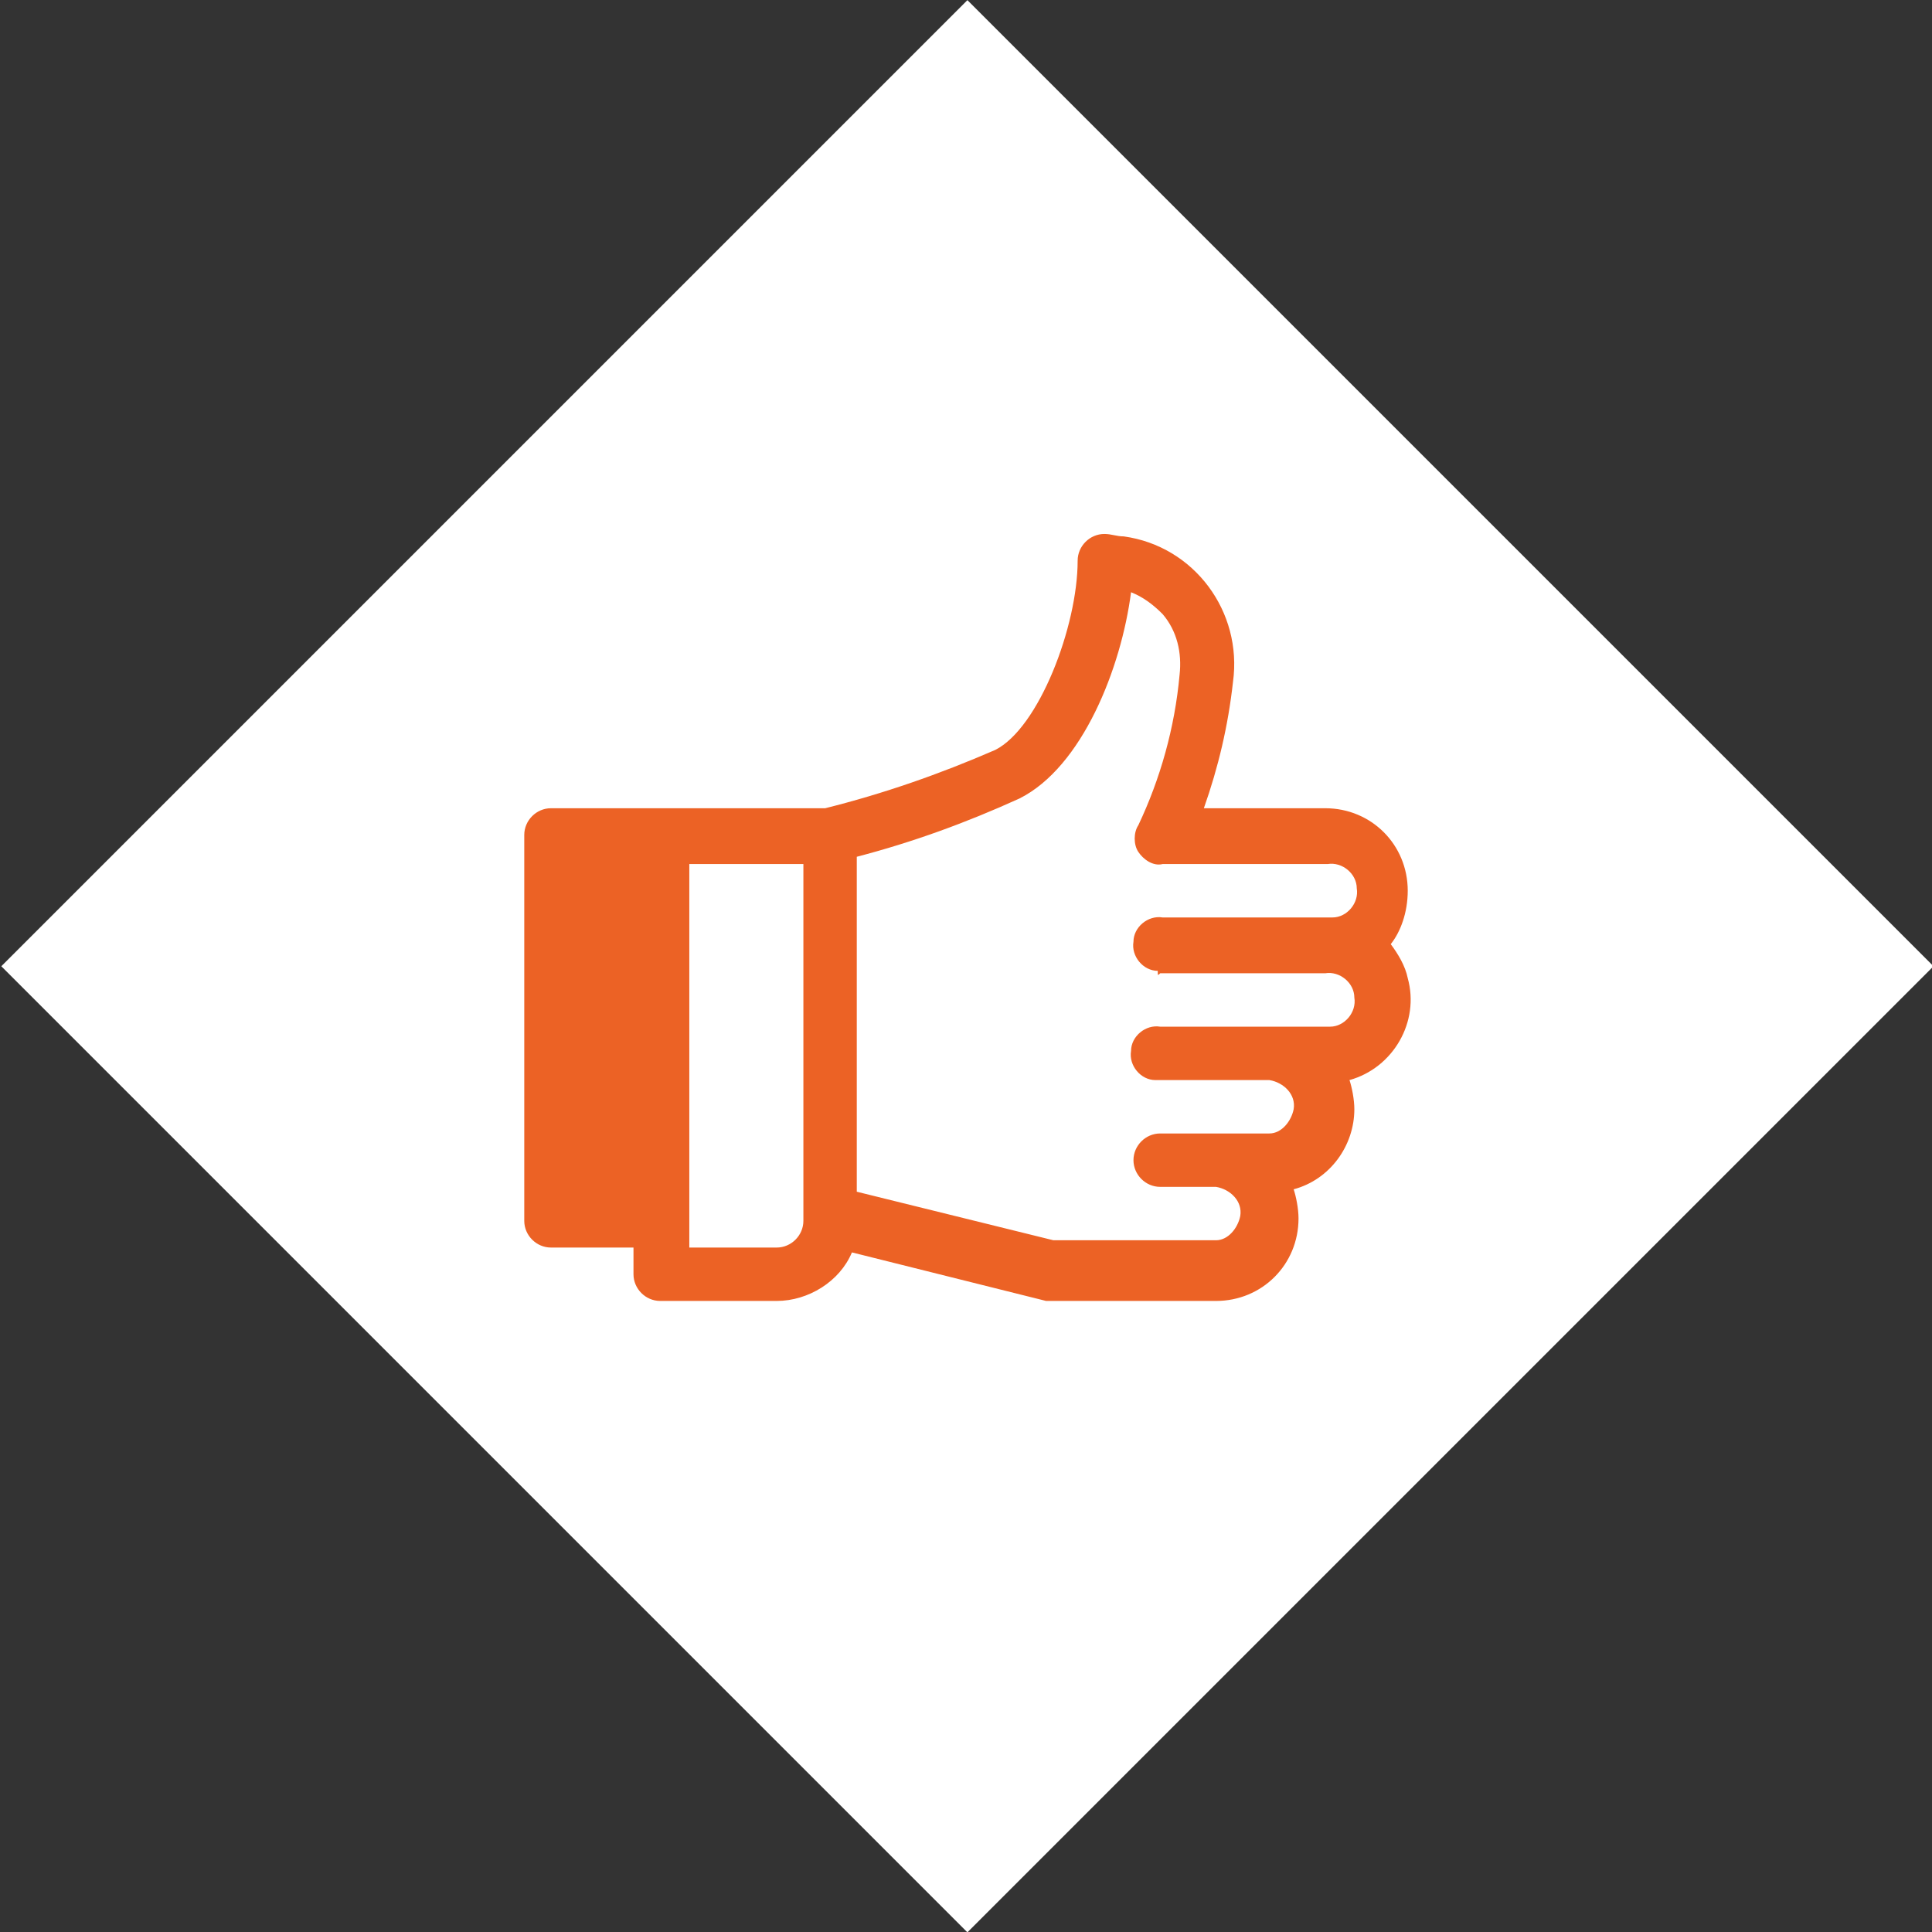
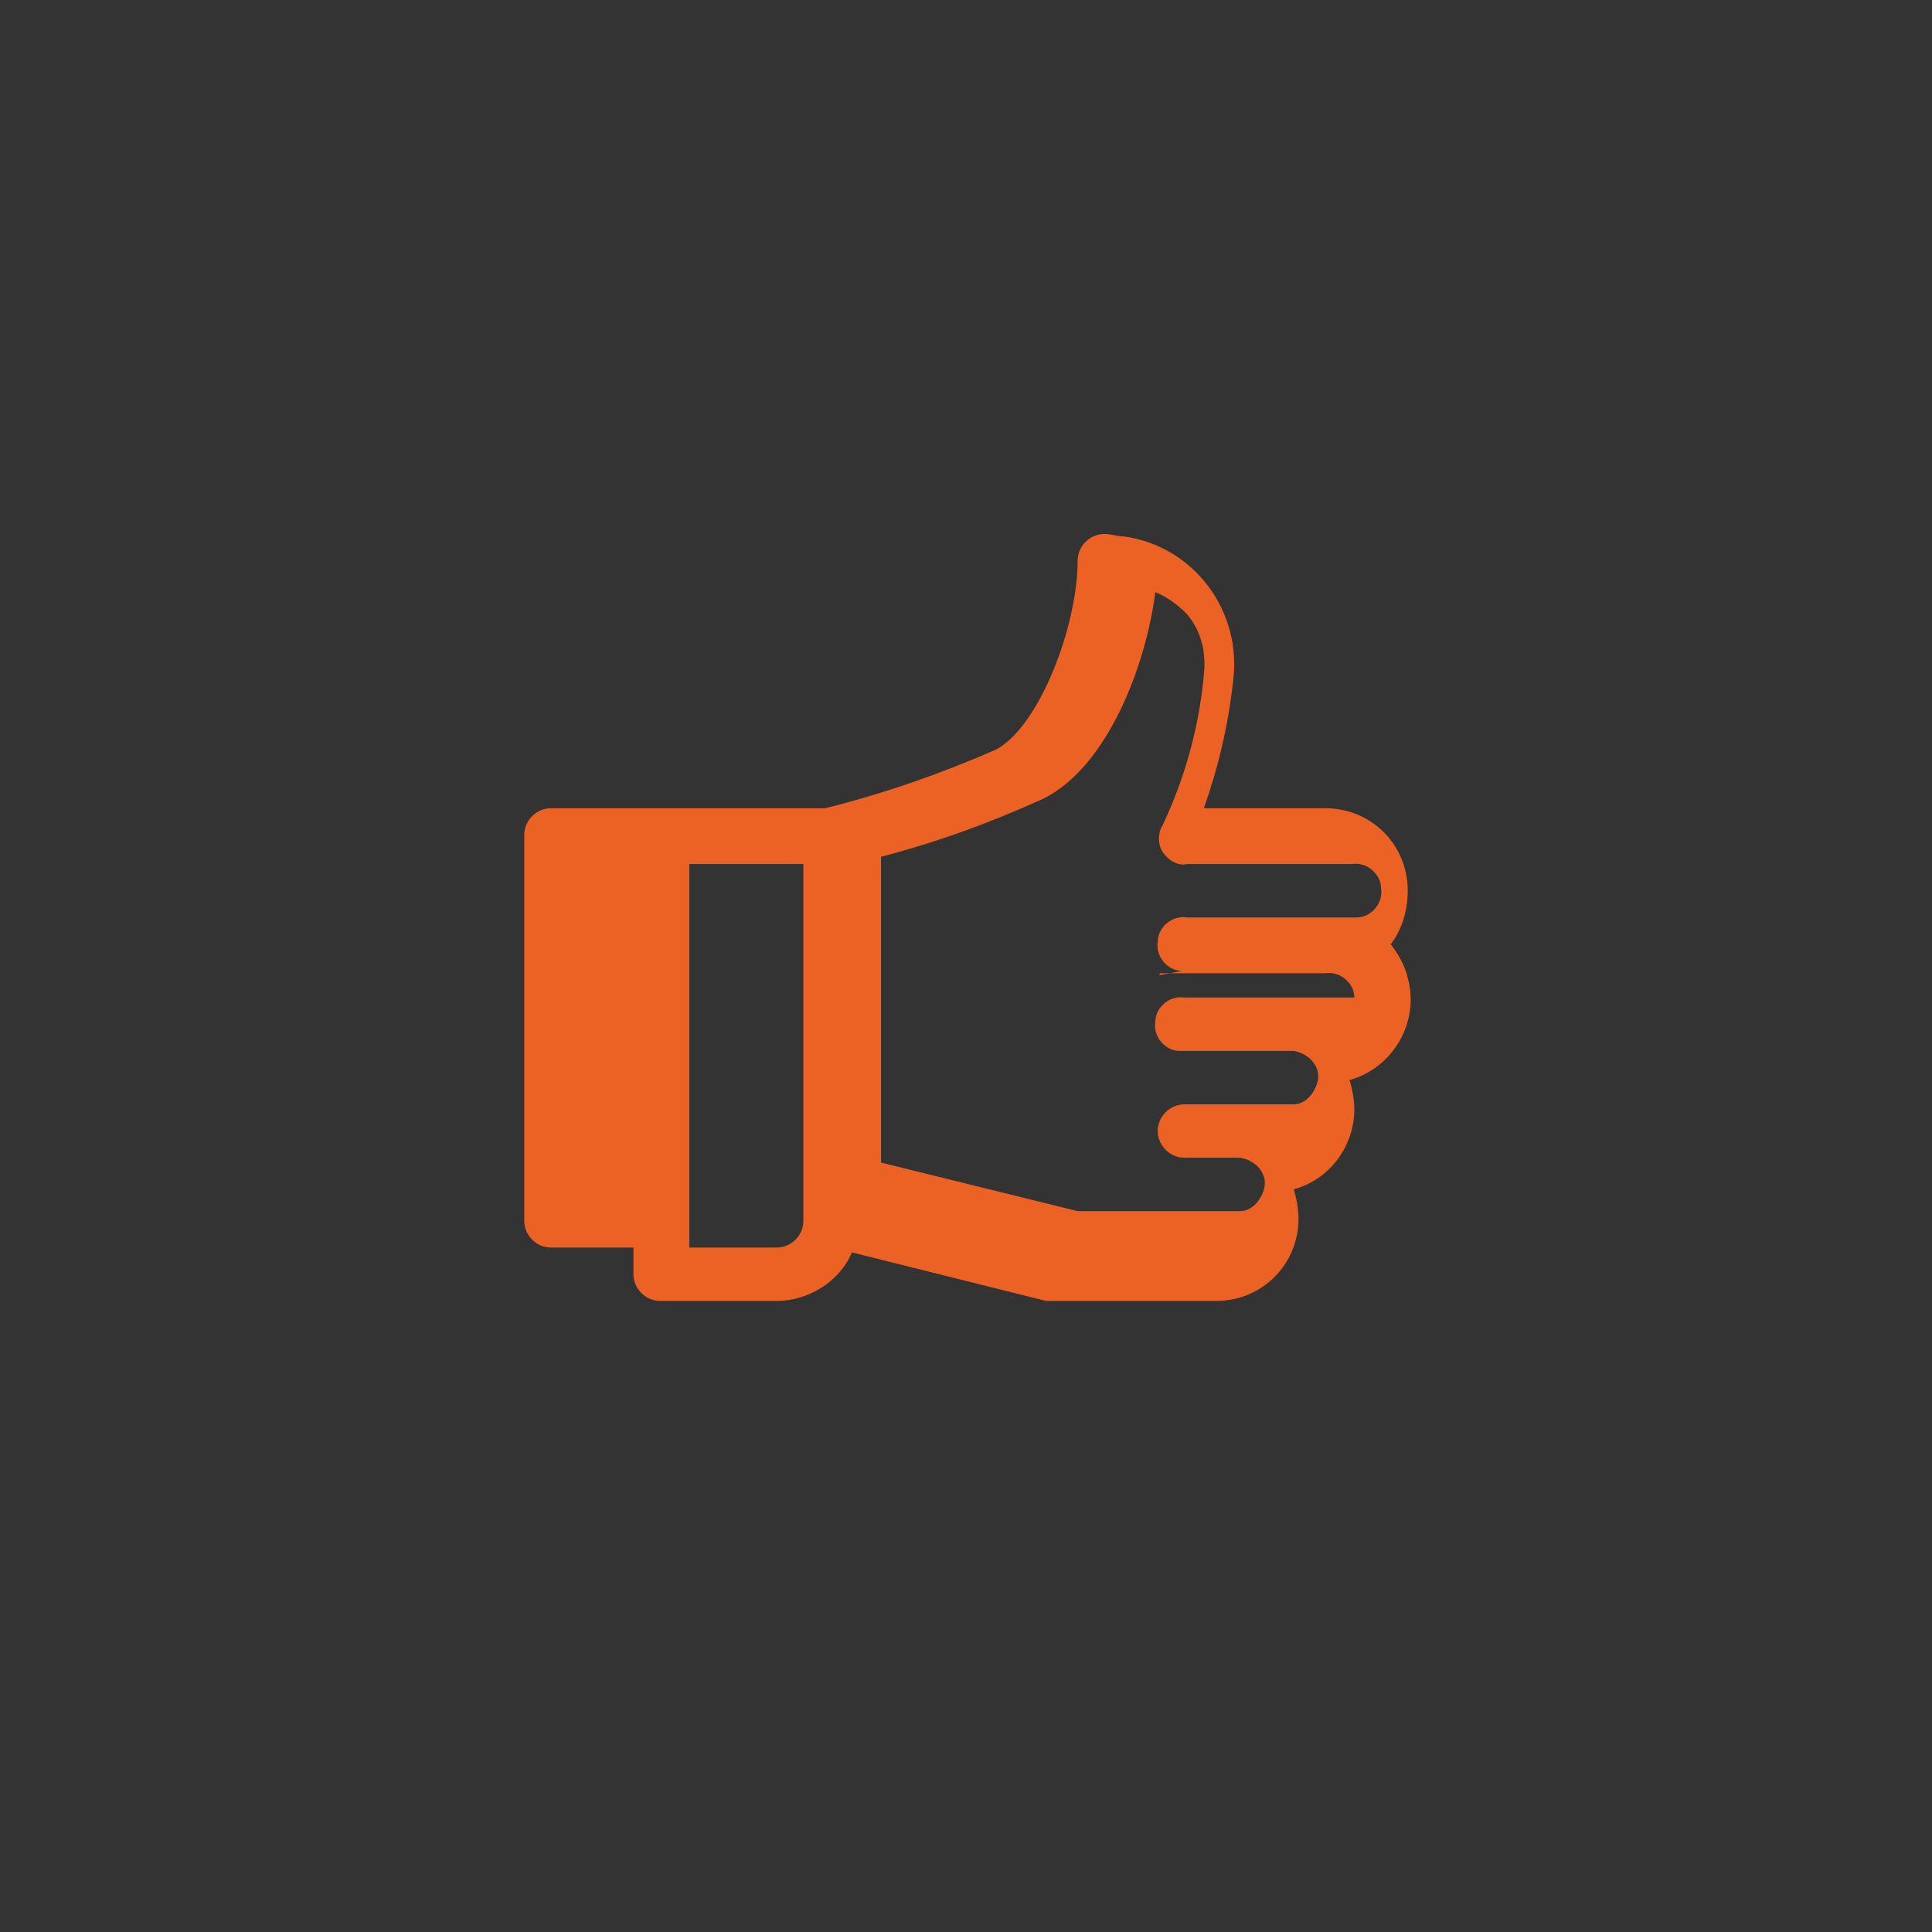
<svg xmlns="http://www.w3.org/2000/svg" version="1.1" id="Ebene_1" x="0px" y="0px" viewBox="0 0 79.6 79.6" style="enable-background:new 0 0 79.6 79.6;" xml:space="preserve">
  <rect x="0" y="0" width="79.6" height="79.6" fill="#333333" stroke="none" />
  <style type="text/css">
	.st0{fill:#FFFFFF;}
	.st1{fill:#EC6225;}
</style>
  <title>icon-material-recommendations</title>
  <g id="Ebene_2_1_">
    <g id="Ebene_4">
-       <rect x="11.7" y="11.7" transform="matrix(0.707 -0.707 0.707 0.707 -16.49 39.81)" class="st0" width="56.3" height="56.3" />
-       <path class="st1" d="M47.8,40.1h6.8c0.6-0.1,1.2,0.4,1.2,1c0.1,0.6-0.4,1.2-1,1.2c-0.1,0-0.1,0-0.2,0h-6.8c-0.6-0.1-1.2,0.4-1.2,1    c-0.1,0.6,0.4,1.2,1,1.2c0.1,0,0.1,0,0.2,0h4.5c0.6,0.1,1.1,0.6,1,1.2c-0.1,0.5-0.5,1-1,1h-4.5c-0.6,0-1.1,0.5-1.1,1.1    s0.5,1.1,1.1,1.1c0,0,0,0,0,0h2.3c0.6,0.1,1.1,0.6,1,1.2c-0.1,0.5-0.5,1-1,1h-6.7l-8.1-2V35.3c2.3-0.6,4.5-1.4,6.7-2.4    c2.6-1.3,4.2-5.4,4.6-8.5c0.5,0.2,0.9,0.5,1.3,0.9c0.6,0.7,0.8,1.6,0.7,2.5c-0.2,2.2-0.8,4.3-1.7,6.2c-0.2,0.3-0.2,0.8,0,1.1    c0.2,0.3,0.6,0.6,1,0.5h6.8c0.6-0.1,1.2,0.4,1.2,1c0.1,0.6-0.4,1.2-1,1.2c-0.1,0-0.1,0-0.2,0h-6.8c-0.6-0.1-1.2,0.4-1.2,1    c-0.1,0.6,0.4,1.2,1,1.2C47.7,40.2,47.7,40.2,47.8,40.1 M33.1,50.3c0,0.6-0.5,1.1-1.1,1.1h-3.6V35.6h4.7L33.1,50.3z M58,36.7    c0-1.9-1.5-3.4-3.4-3.4h-5c0.6-1.7,1-3.4,1.2-5.2c0.4-2.9-1.6-5.6-4.5-6c-0.3,0-0.5-0.1-0.8-0.1c-0.6,0-1.1,0.5-1.1,1.1    c0,2.7-1.6,6.9-3.4,7.8c-2.3,1-4.6,1.8-7,2.4H22.7c-0.6,0-1.1,0.5-1.1,1.1c0,0,0,0,0,0v15.9c0,0.6,0.5,1.1,1.1,1.1c0,0,0,0,0,0    h3.4v1.1c0,0.6,0.5,1.1,1.1,1.1H32c1.3,0,2.6-0.8,3.1-2l8,2h0.3h6.7c1.9,0,3.4-1.5,3.4-3.4v0c0-0.4-0.1-0.9-0.2-1.2    c1.5-0.4,2.5-1.8,2.5-3.3c0-0.4-0.1-0.9-0.2-1.2c1.8-0.5,2.9-2.4,2.4-4.2c-0.1-0.5-0.4-1-0.7-1.4C57.7,38.4,58,37.6,58,36.7" />
+       <path class="st1" d="M47.8,40.1h6.8c0.6-0.1,1.2,0.4,1.2,1c-0.1,0-0.1,0-0.2,0h-6.8c-0.6-0.1-1.2,0.4-1.2,1    c-0.1,0.6,0.4,1.2,1,1.2c0.1,0,0.1,0,0.2,0h4.5c0.6,0.1,1.1,0.6,1,1.2c-0.1,0.5-0.5,1-1,1h-4.5c-0.6,0-1.1,0.5-1.1,1.1    s0.5,1.1,1.1,1.1c0,0,0,0,0,0h2.3c0.6,0.1,1.1,0.6,1,1.2c-0.1,0.5-0.5,1-1,1h-6.7l-8.1-2V35.3c2.3-0.6,4.5-1.4,6.7-2.4    c2.6-1.3,4.2-5.4,4.6-8.5c0.5,0.2,0.9,0.5,1.3,0.9c0.6,0.7,0.8,1.6,0.7,2.5c-0.2,2.2-0.8,4.3-1.7,6.2c-0.2,0.3-0.2,0.8,0,1.1    c0.2,0.3,0.6,0.6,1,0.5h6.8c0.6-0.1,1.2,0.4,1.2,1c0.1,0.6-0.4,1.2-1,1.2c-0.1,0-0.1,0-0.2,0h-6.8c-0.6-0.1-1.2,0.4-1.2,1    c-0.1,0.6,0.4,1.2,1,1.2C47.7,40.2,47.7,40.2,47.8,40.1 M33.1,50.3c0,0.6-0.5,1.1-1.1,1.1h-3.6V35.6h4.7L33.1,50.3z M58,36.7    c0-1.9-1.5-3.4-3.4-3.4h-5c0.6-1.7,1-3.4,1.2-5.2c0.4-2.9-1.6-5.6-4.5-6c-0.3,0-0.5-0.1-0.8-0.1c-0.6,0-1.1,0.5-1.1,1.1    c0,2.7-1.6,6.9-3.4,7.8c-2.3,1-4.6,1.8-7,2.4H22.7c-0.6,0-1.1,0.5-1.1,1.1c0,0,0,0,0,0v15.9c0,0.6,0.5,1.1,1.1,1.1c0,0,0,0,0,0    h3.4v1.1c0,0.6,0.5,1.1,1.1,1.1H32c1.3,0,2.6-0.8,3.1-2l8,2h0.3h6.7c1.9,0,3.4-1.5,3.4-3.4v0c0-0.4-0.1-0.9-0.2-1.2    c1.5-0.4,2.5-1.8,2.5-3.3c0-0.4-0.1-0.9-0.2-1.2c1.8-0.5,2.9-2.4,2.4-4.2c-0.1-0.5-0.4-1-0.7-1.4C57.7,38.4,58,37.6,58,36.7" />
    </g>
  </g>
</svg>